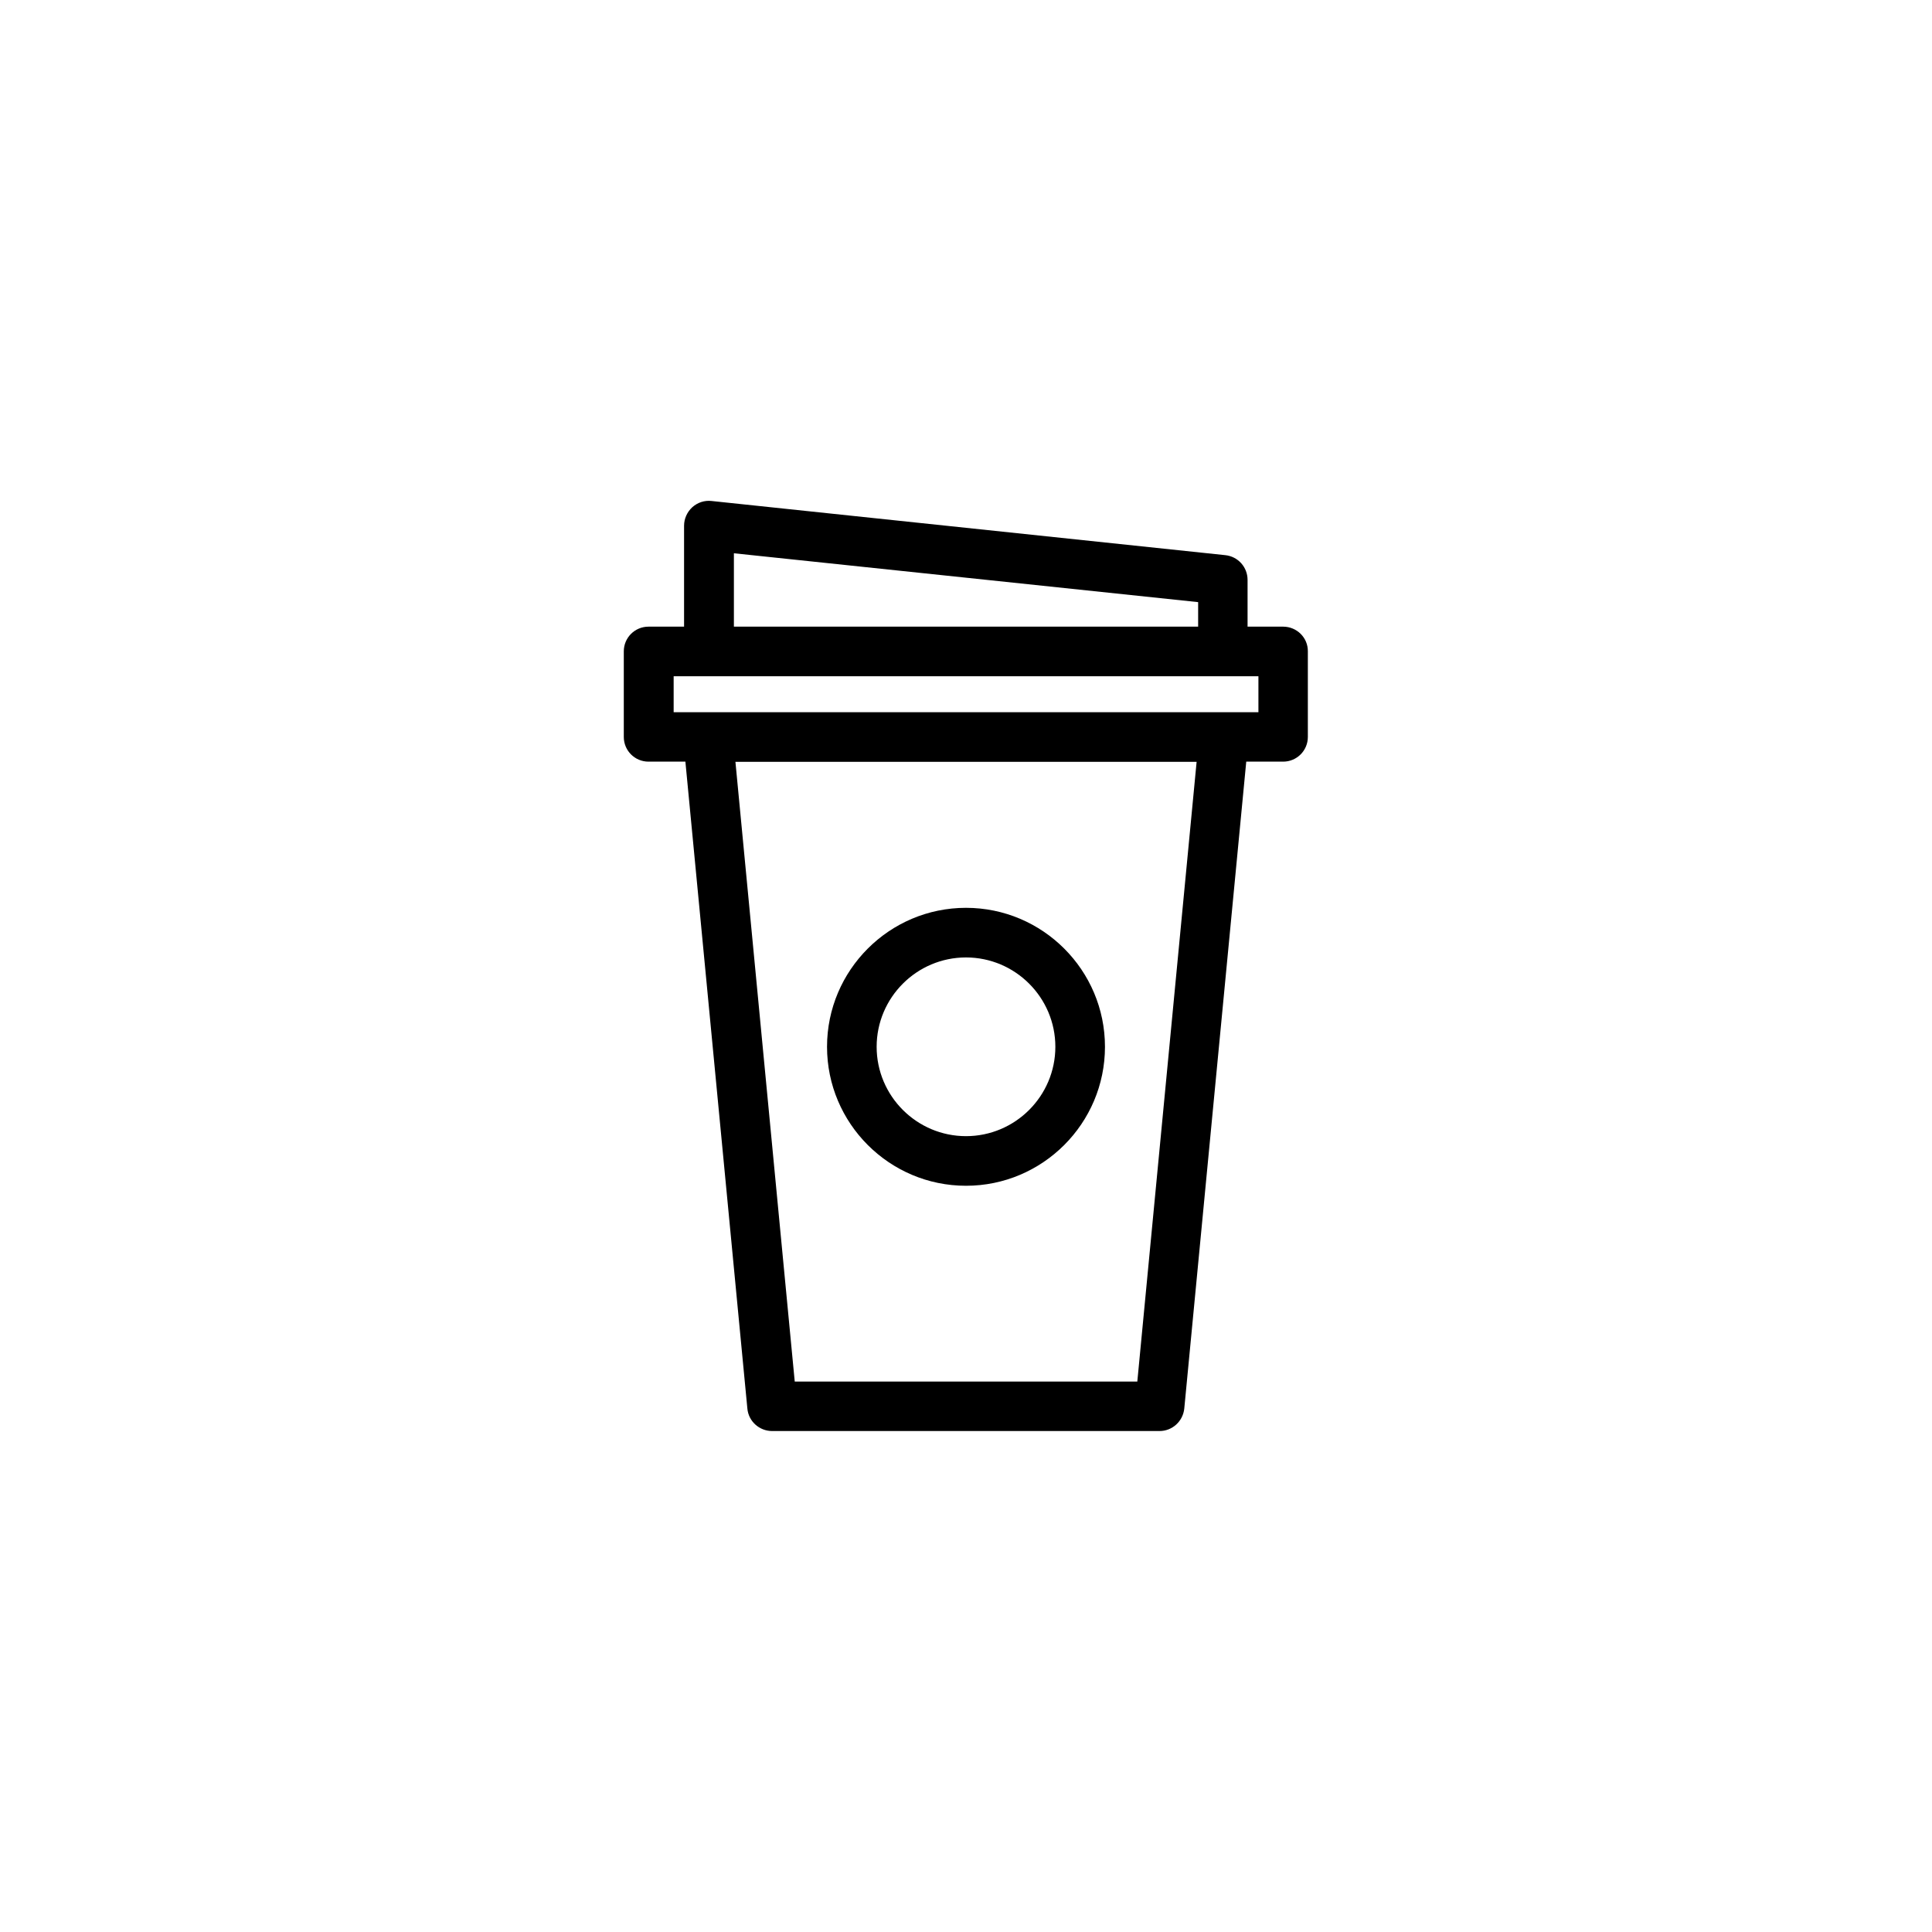
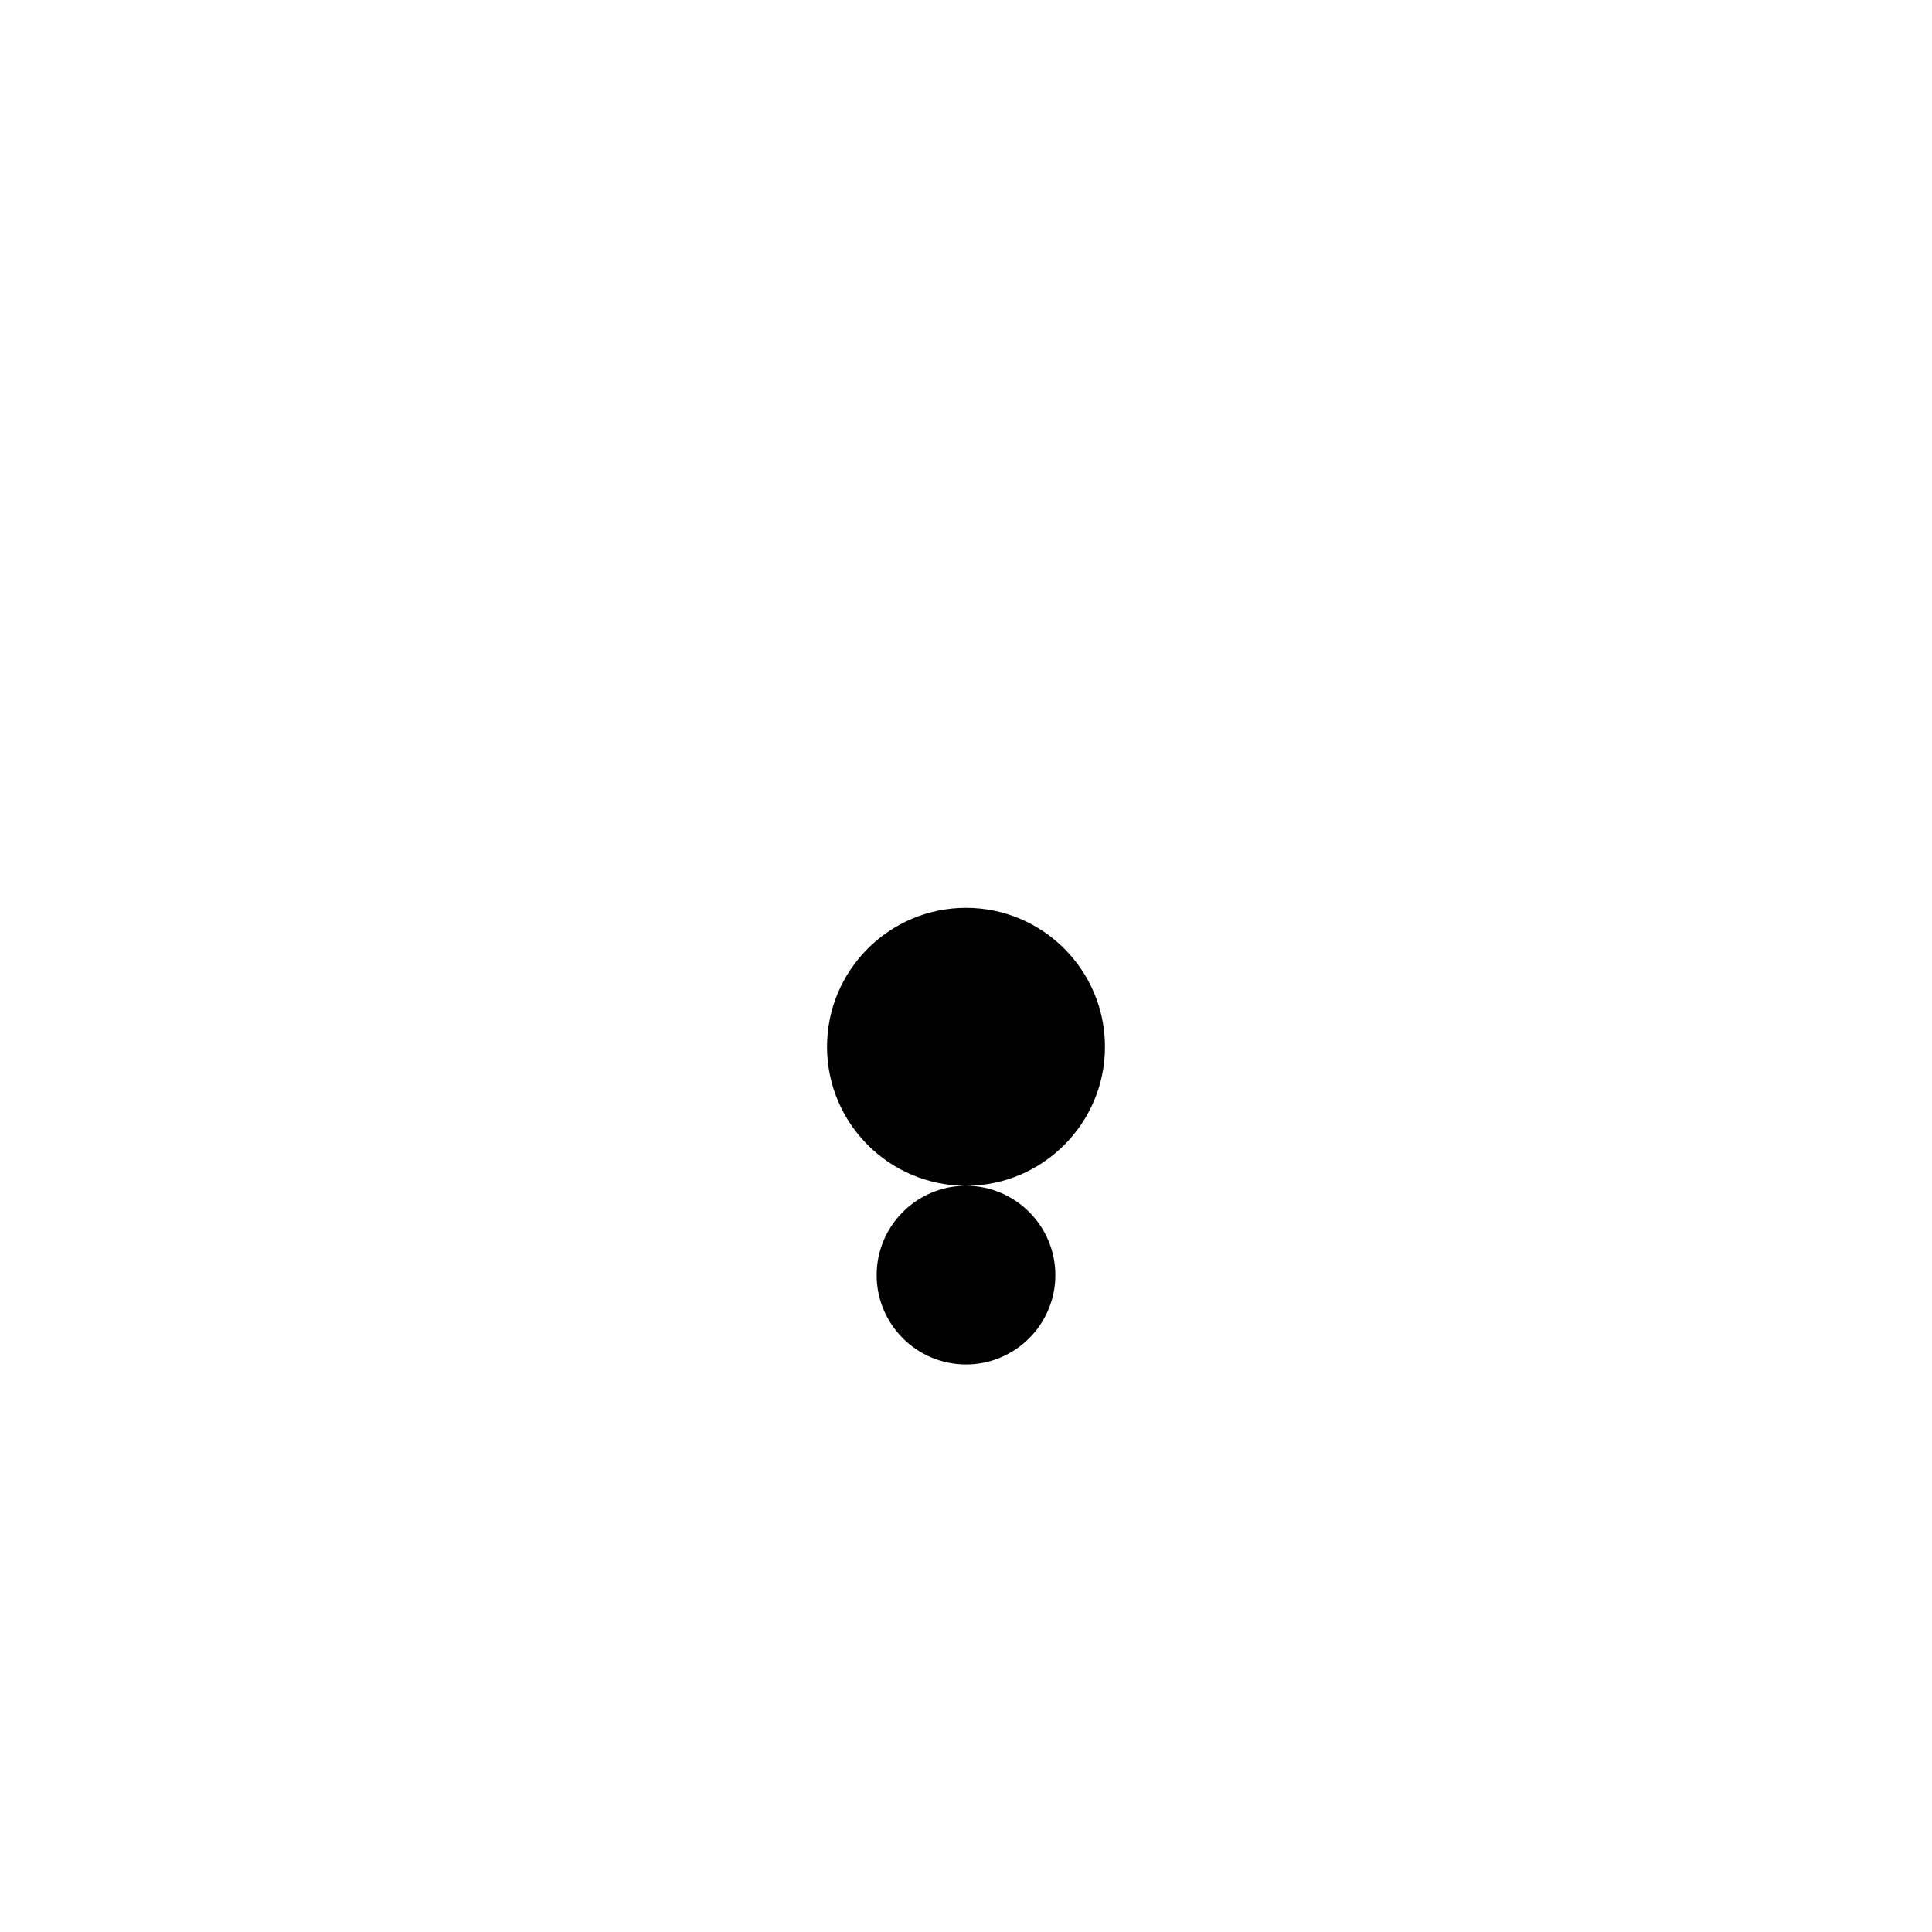
<svg xmlns="http://www.w3.org/2000/svg" fill="#000000" width="800px" height="800px" version="1.1" viewBox="144 144 512 512">
  <g>
-     <path d="m484.04 310.07h-9.422v-12.395c0-3.375-2.519-6.195-5.894-6.551l-136.18-14.359c-1.863-0.203-3.68 0.402-5.09 1.664-1.359 1.258-2.168 3.023-2.168 4.887v26.754h-9.422c-3.629 0-6.551 2.922-6.551 6.551v22.672c0 3.629 2.922 6.551 6.551 6.551h9.773l16.426 171.45c0.301 3.375 3.176 5.945 6.551 5.945h102.68c3.375 0 6.195-2.57 6.551-5.945l16.426-171.45h9.773c3.629 0 6.551-2.922 6.551-6.551v-22.672c0.047-3.629-2.926-6.551-6.551-6.551zm-145.55-19.449 123.03 12.949v6.5h-123.03zm106.91 219.51h-90.785l-15.719-164.24h122.22zm32.094-177.39h-154.97v-9.523h154.97z" />
-     <path d="m400 458.24c20.305 0 36.828-16.523 36.828-36.828 0-20.305-16.523-36.828-36.828-36.828s-36.828 16.523-36.828 36.828c0 20.305 16.523 36.828 36.828 36.828zm0-60.508c13.047 0 23.68 10.629 23.68 23.68 0 13.047-10.629 23.68-23.68 23.68-13.047 0-23.68-10.629-23.68-23.68 0-13.047 10.629-23.68 23.68-23.68z" />
+     <path d="m400 458.24c20.305 0 36.828-16.523 36.828-36.828 0-20.305-16.523-36.828-36.828-36.828s-36.828 16.523-36.828 36.828c0 20.305 16.523 36.828 36.828 36.828zc13.047 0 23.68 10.629 23.68 23.68 0 13.047-10.629 23.68-23.68 23.68-13.047 0-23.68-10.629-23.68-23.68 0-13.047 10.629-23.68 23.68-23.68z" />
  </g>
</svg>